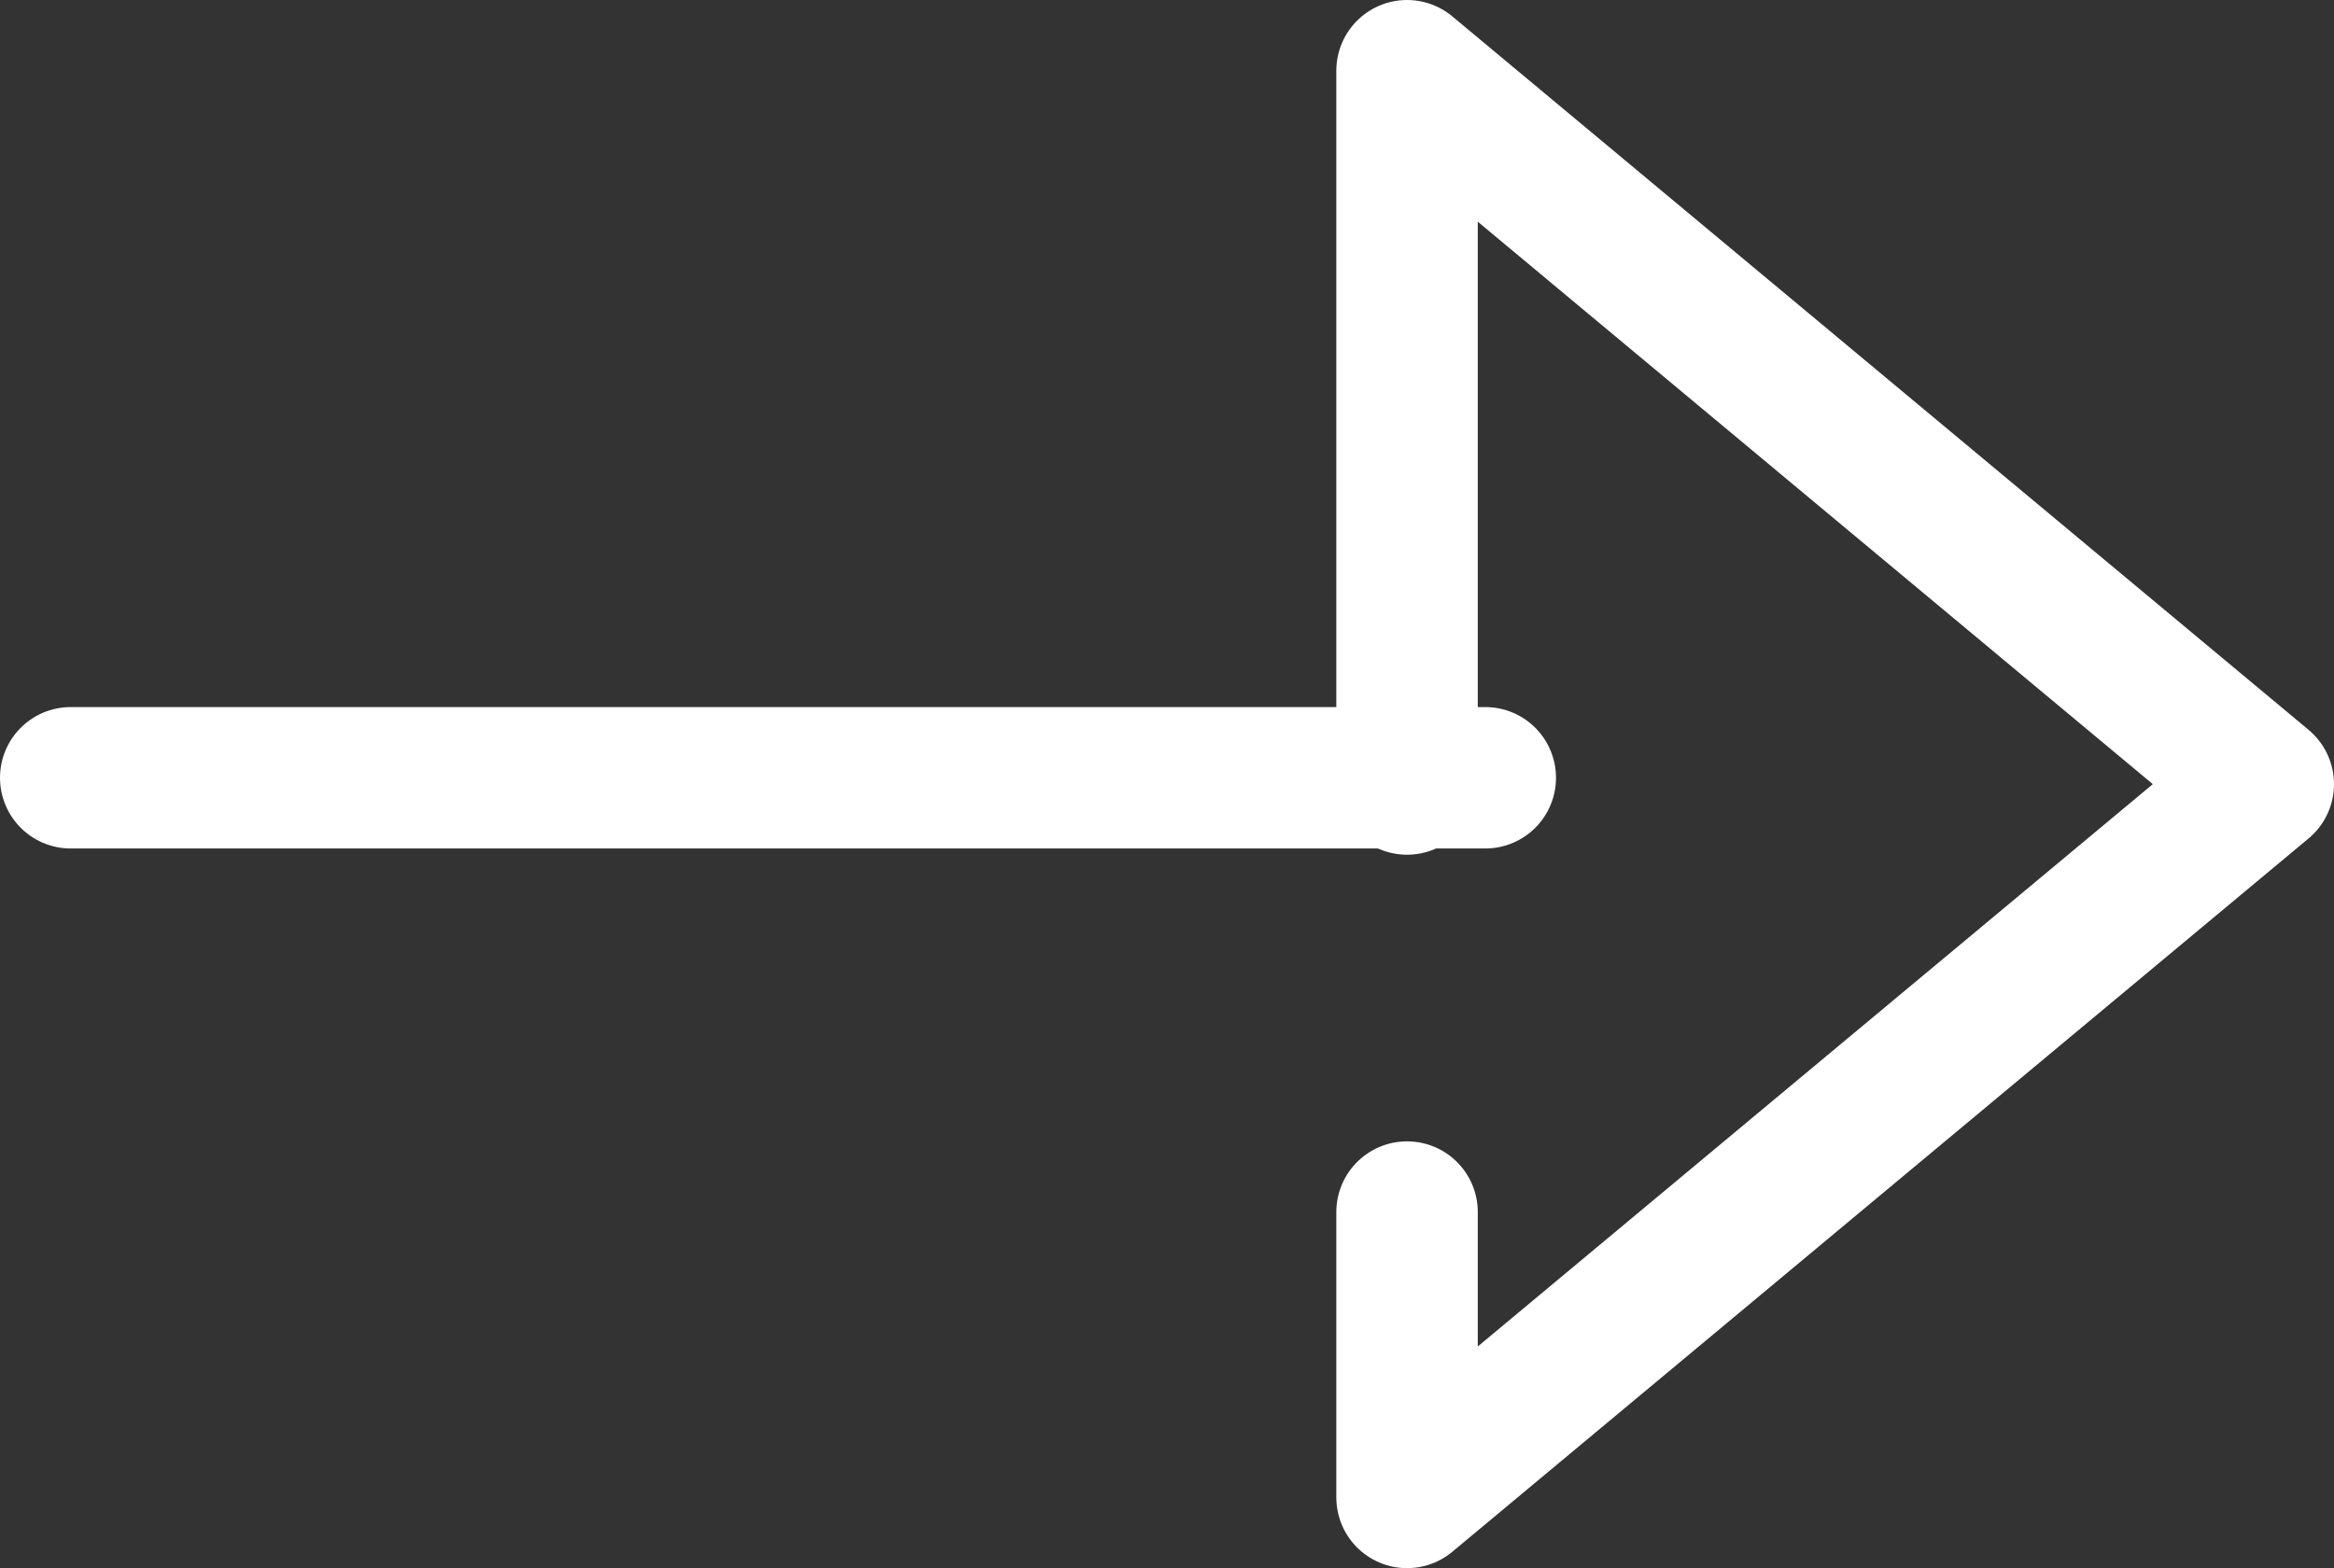
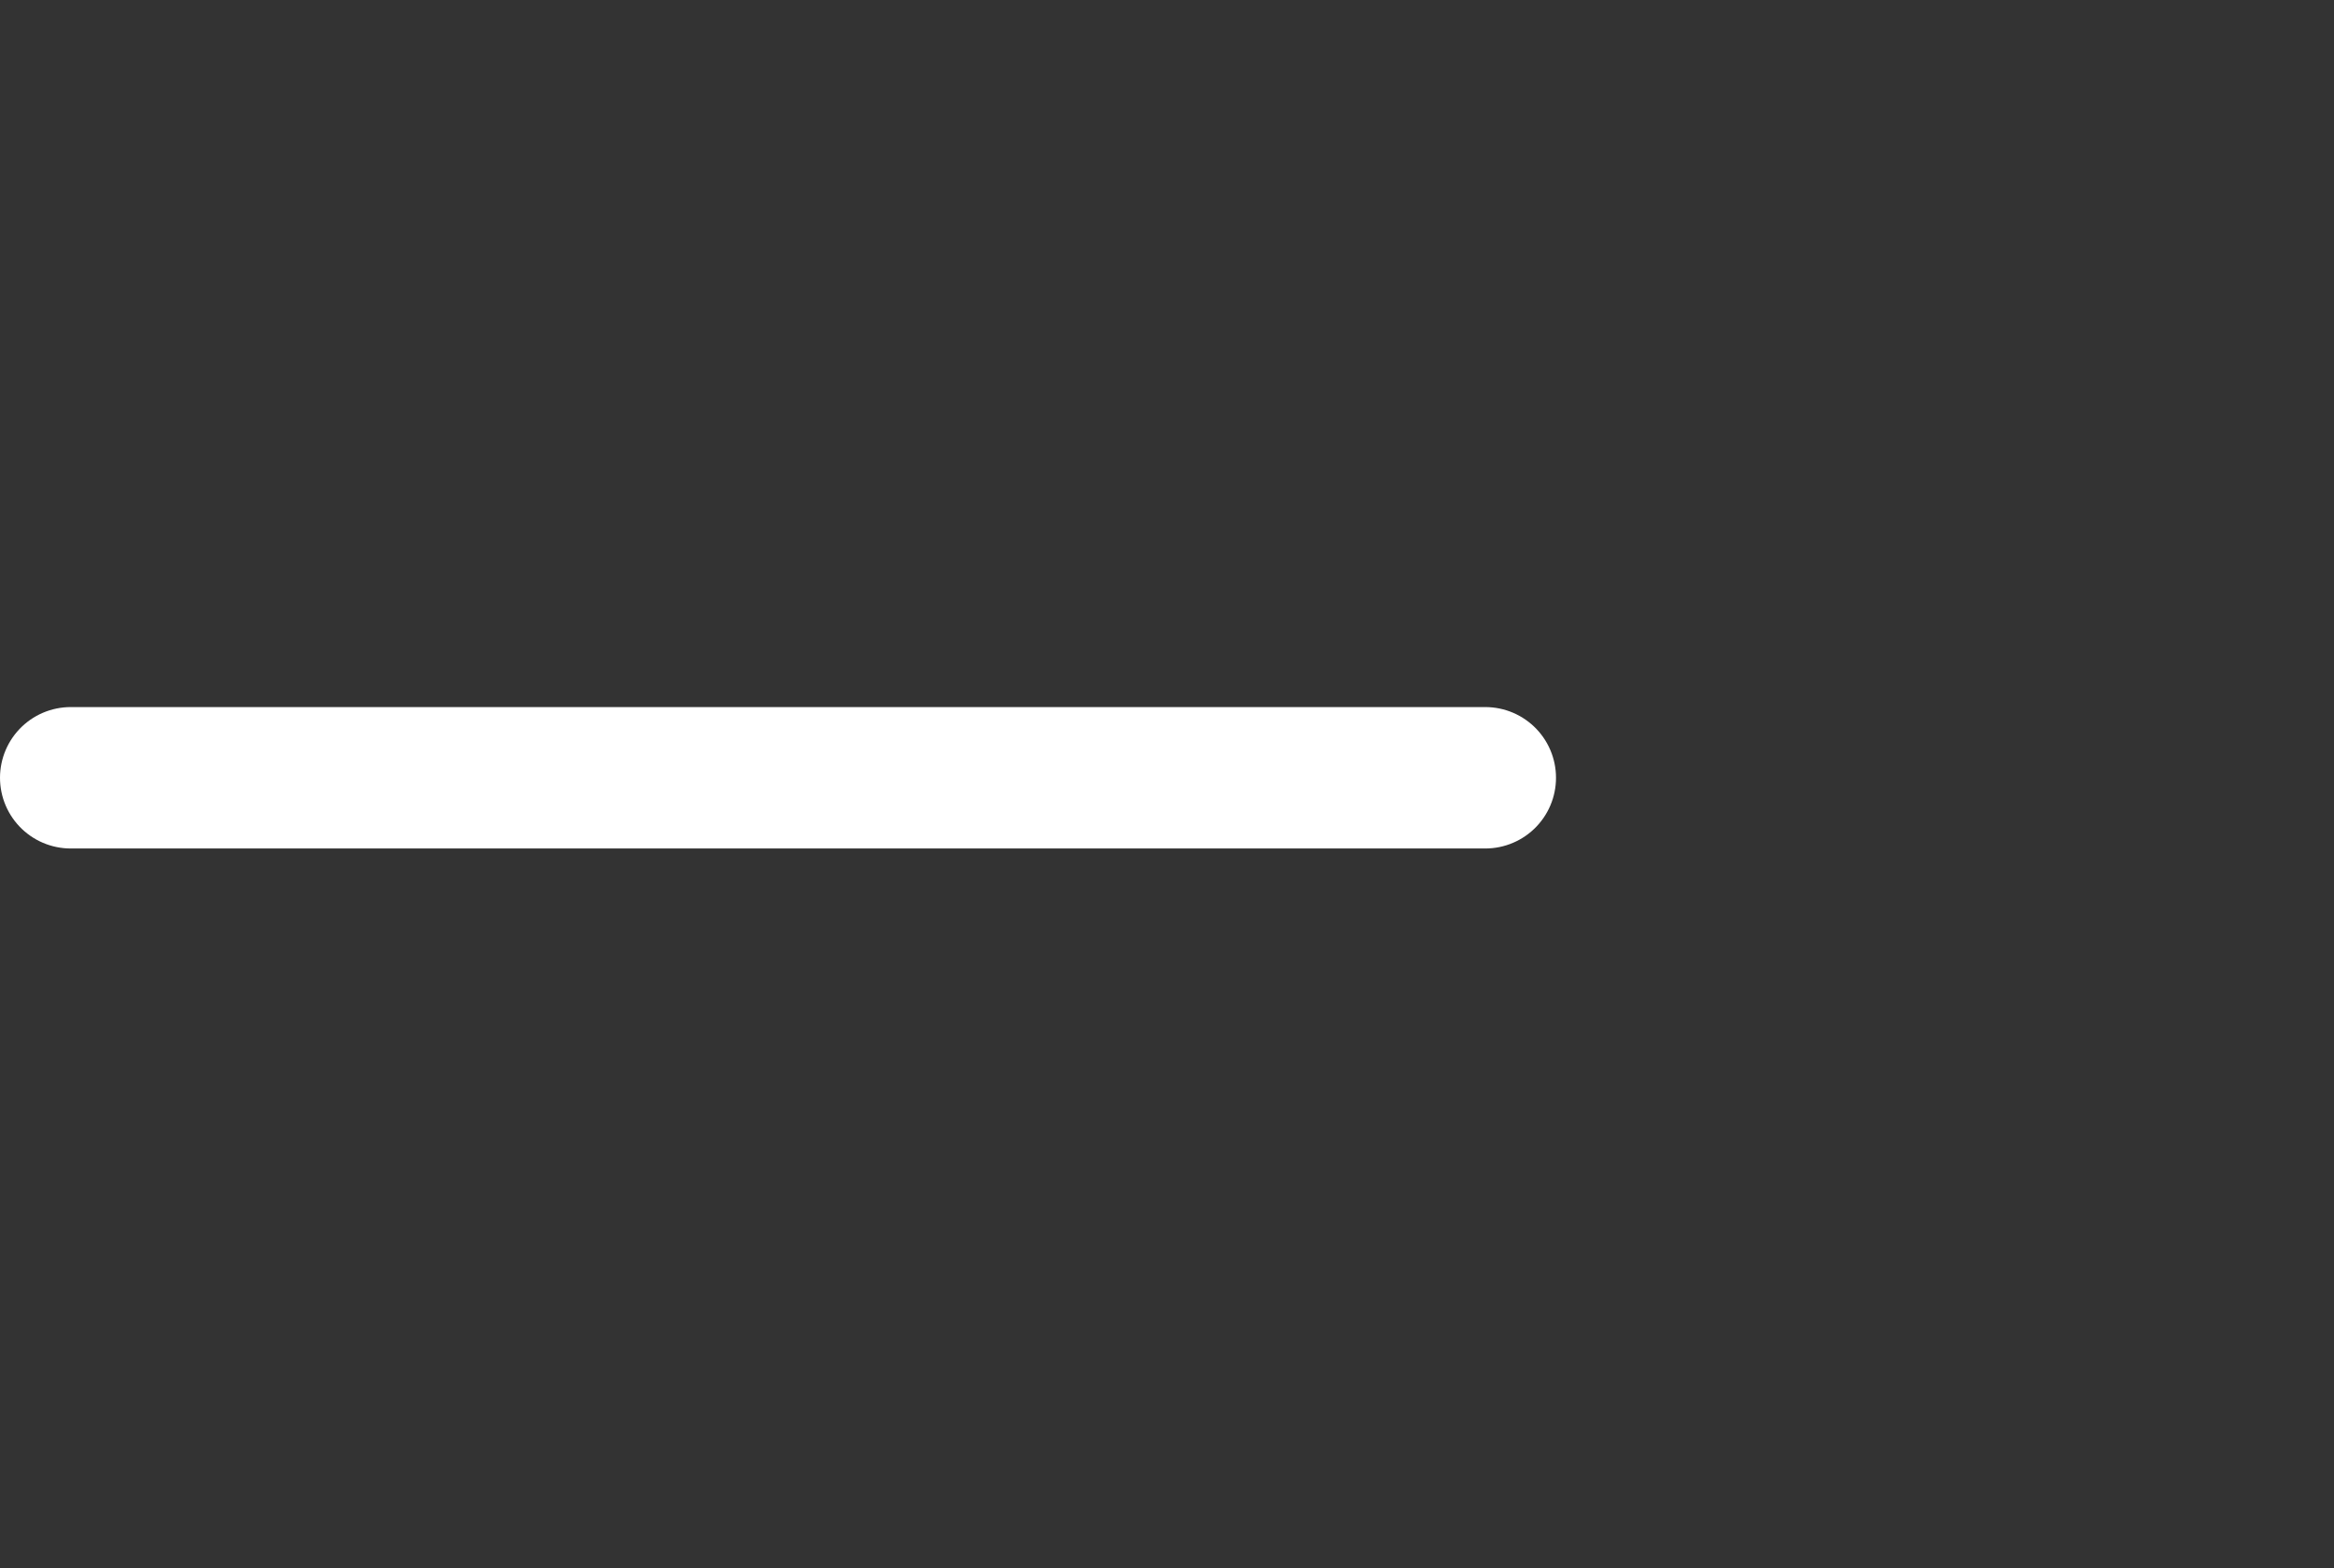
<svg xmlns="http://www.w3.org/2000/svg" width="16.5" height="11.089">
  <rect width="100%" height="100%" fill="#333333" stroke="none" />
  <g data-name="132_arr_hoso" fill="none" stroke="#fff" stroke-linecap="round" stroke-linejoin="round">
-     <path data-name="パス 7" d="M9.947 8.571v2.018L16 5.545 9.947.5v5.044" />
    <path data-name="線 6" d="M.5 5.5h10" />
  </g>
</svg>